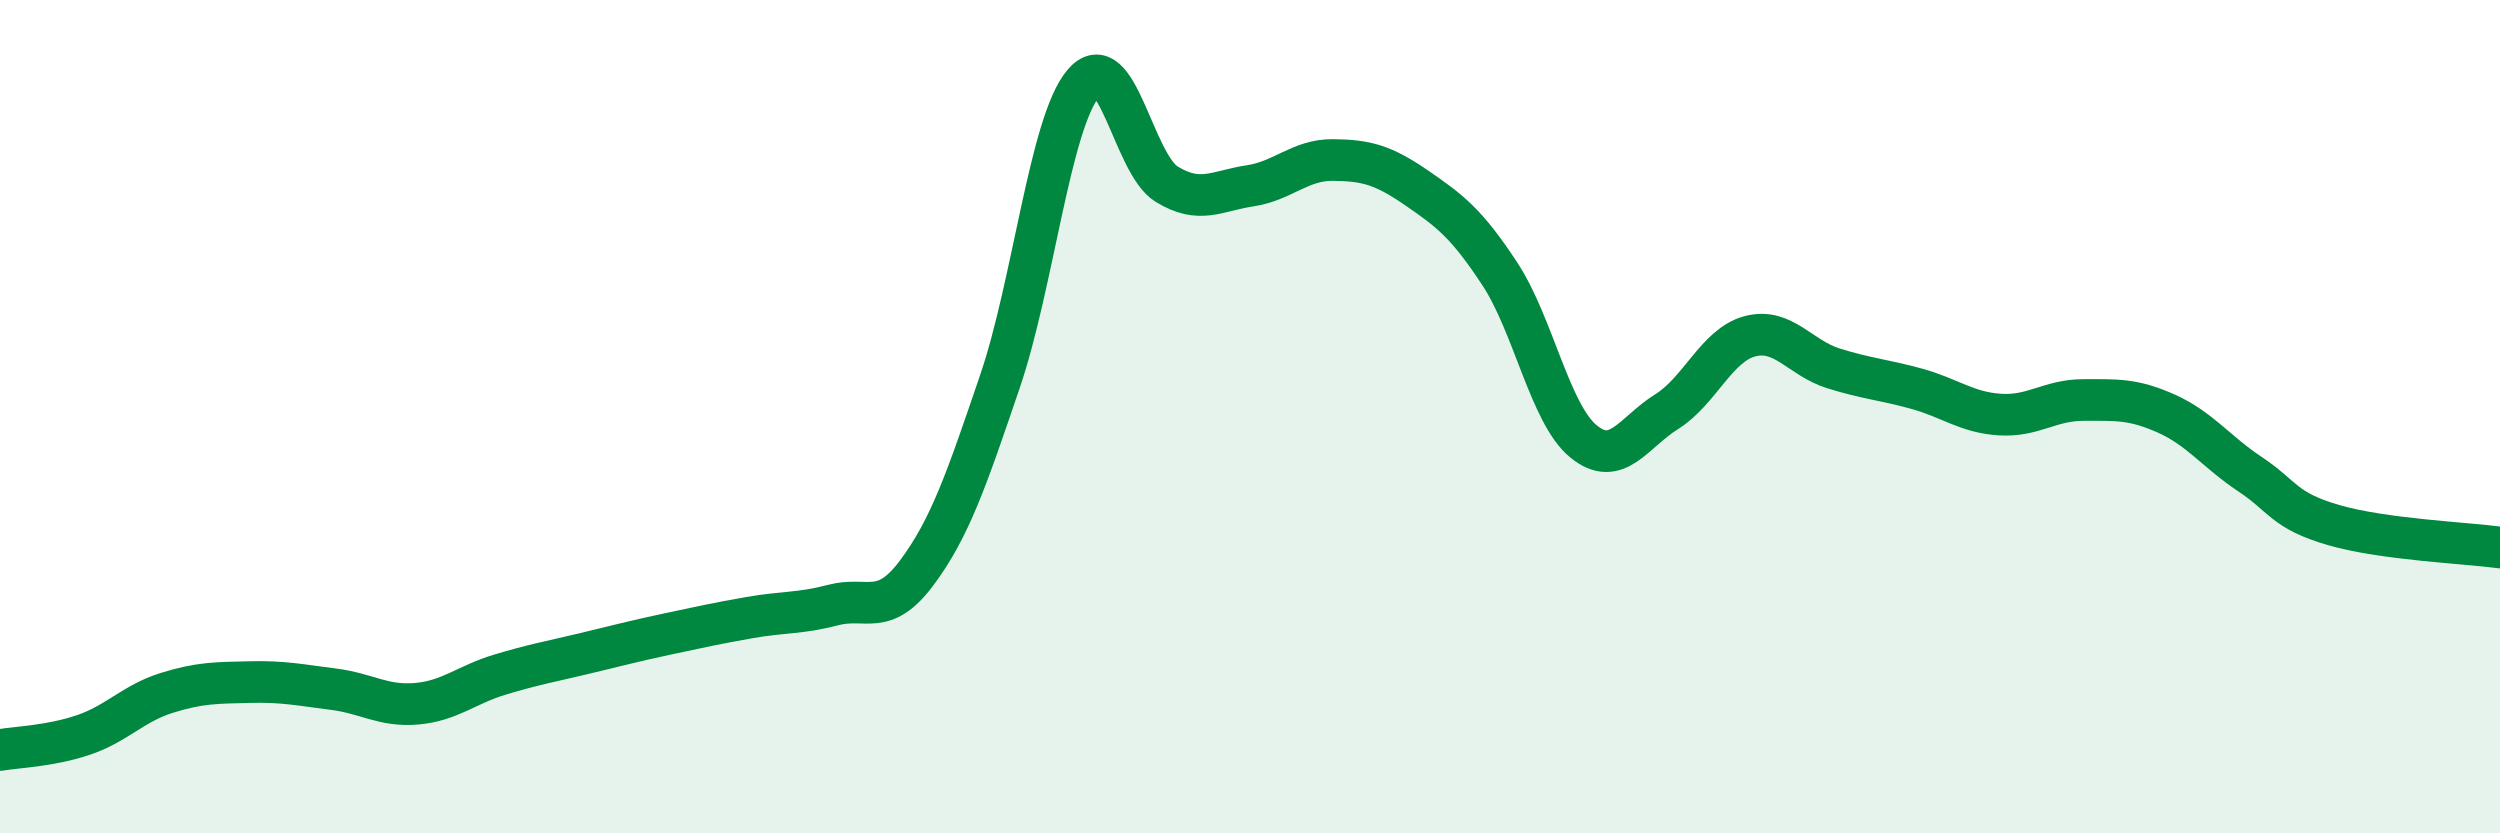
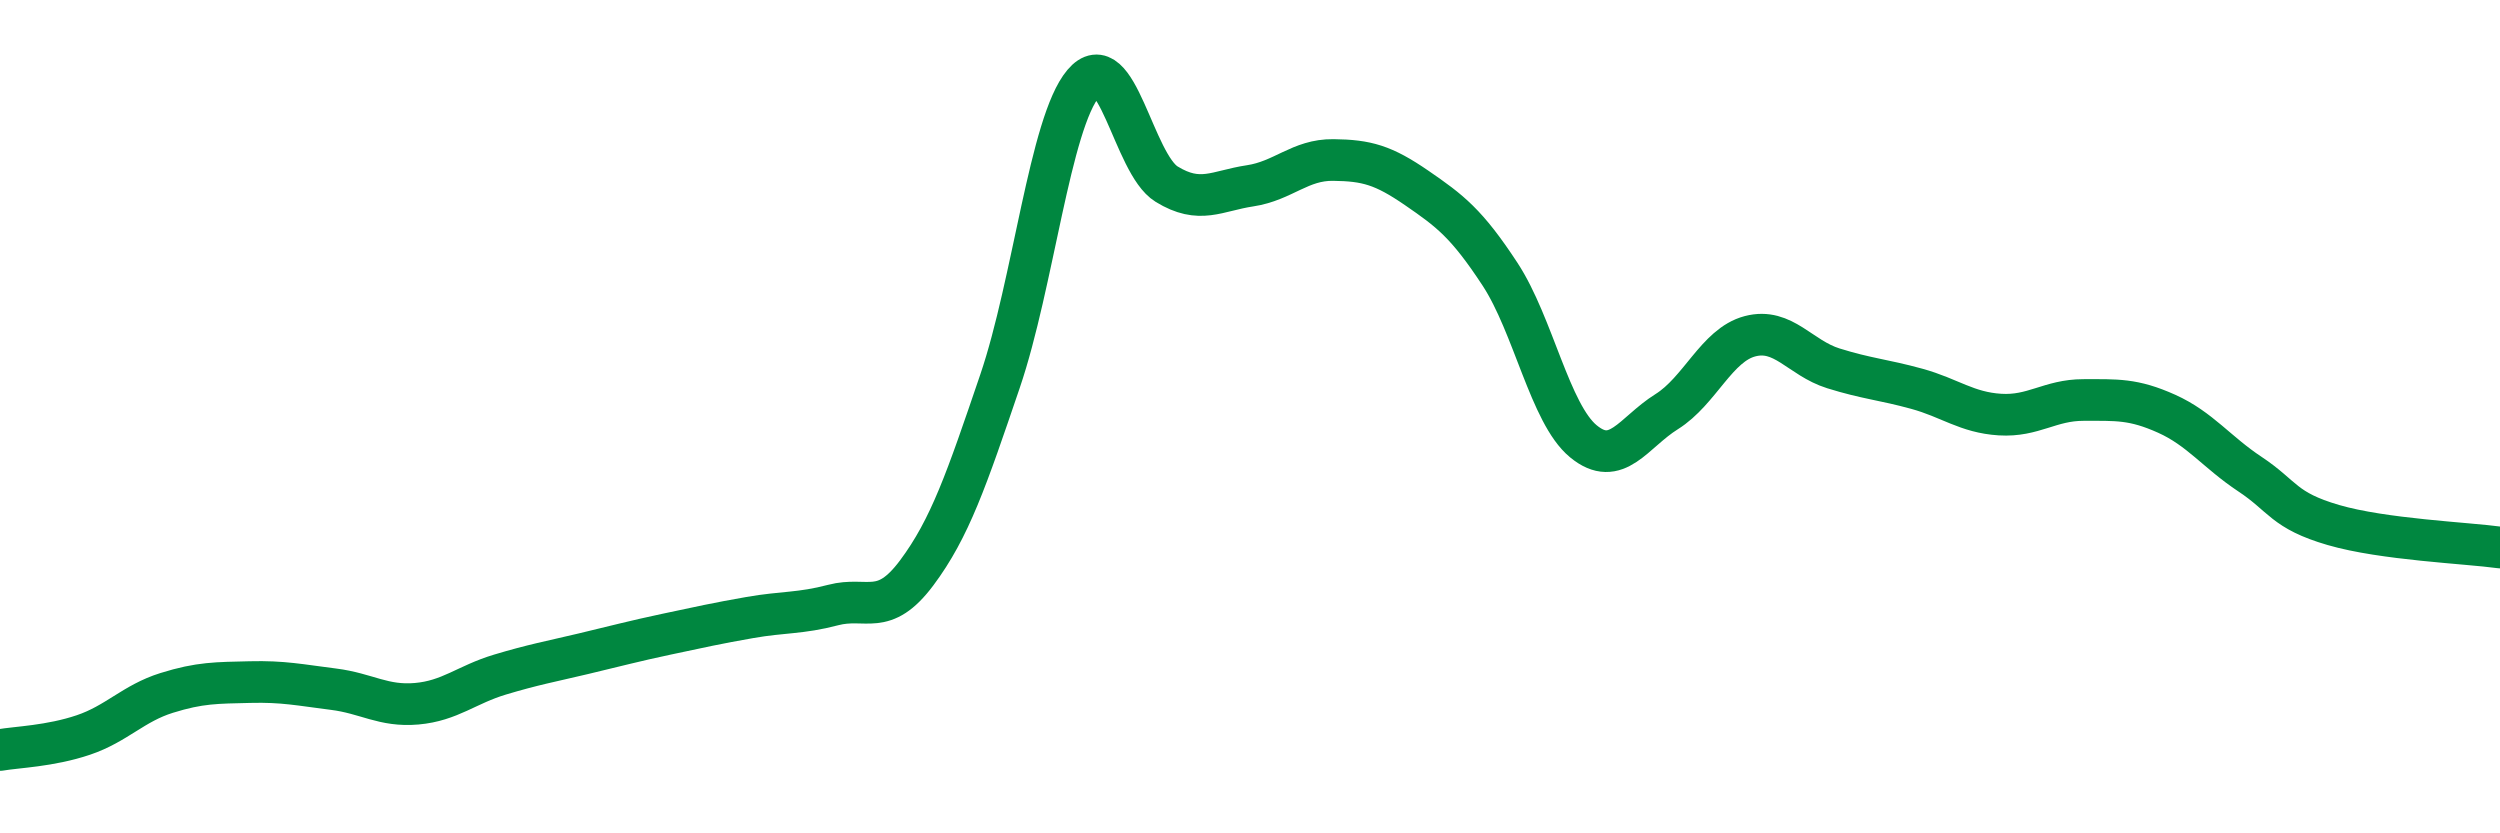
<svg xmlns="http://www.w3.org/2000/svg" width="60" height="20" viewBox="0 0 60 20">
-   <path d="M 0,18 C 0.4,17.93 1.2,17.91 2,17.64 C 2.8,17.37 3.2,16.88 4,16.63 C 4.8,16.38 5.2,16.39 6,16.37 C 6.8,16.35 7.2,16.44 8,16.54 C 8.8,16.64 9.2,16.96 10,16.89 C 10.8,16.82 11.2,16.43 12,16.19 C 12.8,15.95 13.2,15.88 14,15.69 C 14.8,15.5 15.2,15.39 16,15.22 C 16.8,15.05 17.2,14.96 18,14.82 C 18.8,14.68 19.2,14.73 20,14.52 C 20.8,14.31 21.2,14.82 22,13.75 C 22.8,12.68 23.2,11.5 24,9.15 C 24.8,6.8 25.2,2.95 26,2 C 26.8,1.05 27.2,3.93 28,4.42 C 28.8,4.91 29.2,4.58 30,4.46 C 30.8,4.34 31.2,3.83 32,3.84 C 32.8,3.85 33.2,3.96 34,4.51 C 34.8,5.06 35.2,5.36 36,6.58 C 36.8,7.8 37.2,9.93 38,10.59 C 38.8,11.25 39.2,10.38 40,9.88 C 40.8,9.38 41.2,8.28 42,8.07 C 42.8,7.86 43.2,8.59 44,8.84 C 44.8,9.09 45.2,9.11 46,9.33 C 46.8,9.55 47.2,9.9 48,9.95 C 48.8,10 49.2,9.6 50,9.6 C 50.8,9.6 51.2,9.57 52,9.93 C 52.8,10.29 53.2,10.85 54,11.38 C 54.8,11.91 54.8,12.25 56,12.6 C 57.2,12.95 59.2,13.03 60,13.14L60 20L0 20Z" fill="#008740" opacity="0.1" stroke-linecap="round" stroke-linejoin="round" />
  <path d="M 0,18 C 0.4,17.93 1.2,17.91 2,17.64 C 2.8,17.37 3.2,16.88 4,16.63 C 4.8,16.38 5.2,16.39 6,16.37 C 6.8,16.35 7.2,16.44 8,16.54 C 8.8,16.64 9.2,16.96 10,16.89 C 10.8,16.82 11.2,16.43 12,16.19 C 12.8,15.95 13.2,15.88 14,15.69 C 14.8,15.5 15.2,15.39 16,15.22 C 16.8,15.05 17.2,14.96 18,14.82 C 18.8,14.68 19.2,14.73 20,14.52 C 20.8,14.31 21.2,14.82 22,13.75 C 22.8,12.68 23.2,11.5 24,9.15 C 24.8,6.8 25.2,2.95 26,2 C 26.8,1.05 27.2,3.93 28,4.42 C 28.8,4.91 29.2,4.58 30,4.46 C 30.8,4.34 31.2,3.83 32,3.84 C 32.8,3.85 33.2,3.96 34,4.51 C 34.8,5.06 35.2,5.36 36,6.58 C 36.8,7.8 37.2,9.93 38,10.59 C 38.8,11.25 39.2,10.38 40,9.88 C 40.8,9.38 41.2,8.28 42,8.07 C 42.8,7.86 43.2,8.59 44,8.84 C 44.8,9.09 45.2,9.11 46,9.33 C 46.8,9.55 47.2,9.9 48,9.95 C 48.8,10 49.2,9.6 50,9.6 C 50.8,9.6 51.2,9.57 52,9.93 C 52.8,10.29 53.2,10.85 54,11.38 C 54.8,11.91 54.8,12.25 56,12.6 C 57.2,12.95 59.2,13.03 60,13.14" stroke="#008740" stroke-width="1" fill="none" stroke-linecap="round" stroke-linejoin="round" />
</svg>